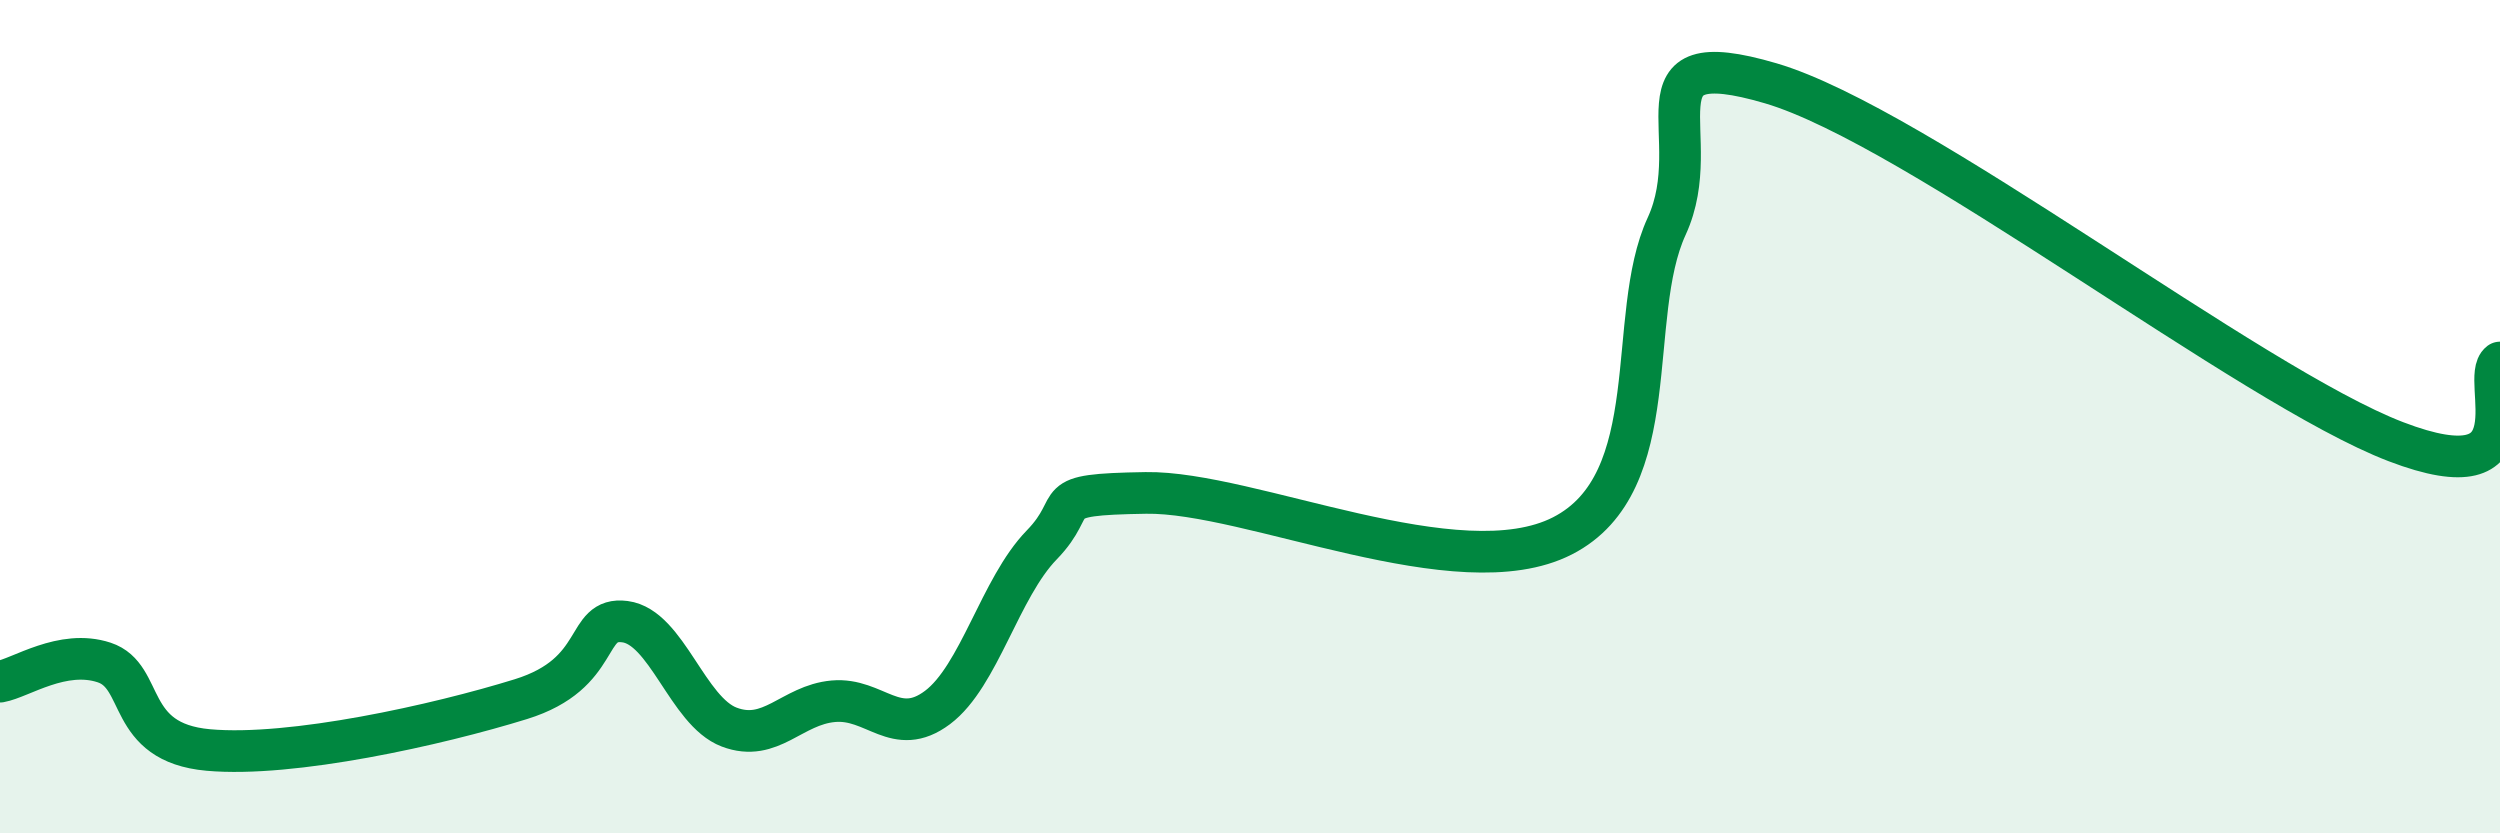
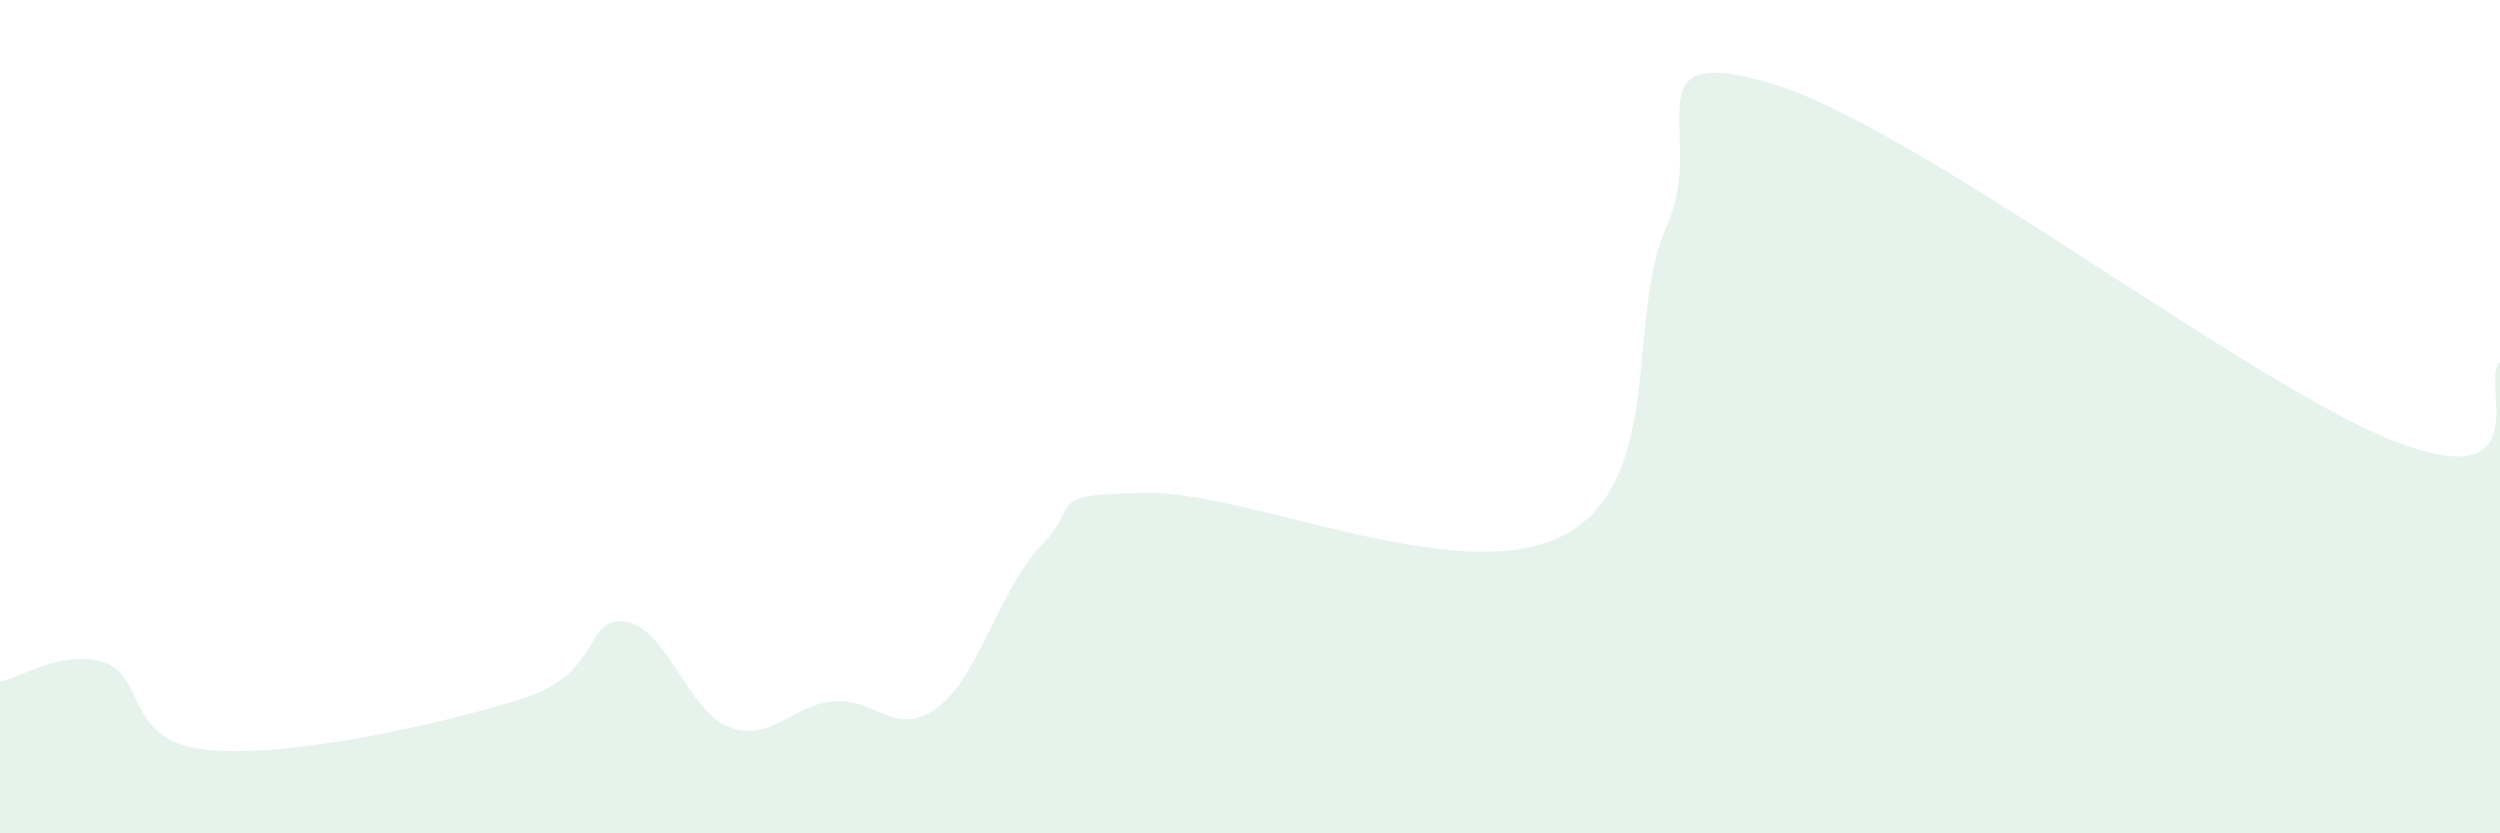
<svg xmlns="http://www.w3.org/2000/svg" width="60" height="20" viewBox="0 0 60 20">
  <path d="M 0,16.36 C 0.5,16.27 1.5,15.57 2.5,15.9 C 3.5,16.23 3,17.82 5,18 C 7,18.18 10.5,17.4 12.5,16.78 C 14.5,16.16 14,14.79 15,14.92 C 16,15.05 16.5,17.07 17.5,17.45 C 18.5,17.83 19,16.92 20,16.83 C 21,16.74 21.5,17.73 22.5,16.98 C 23.5,16.23 24,14.11 25,13.08 C 26,12.05 25,11.87 27.5,11.83 C 30,11.79 35,14.14 37.5,12.86 C 40,11.58 39,7.6 40,5.43 C 41,3.26 39,0.97 42.5,2 C 46,3.03 54,9.26 57.5,10.6 C 61,11.94 59.5,9.08 60,8.7L60 20L0 20Z" fill="#008740" opacity="0.1" stroke-linecap="round" stroke-linejoin="round" />
-   <path d="M 0,16.36 C 0.5,16.27 1.5,15.57 2.5,15.9 C 3.5,16.23 3,17.82 5,18 C 7,18.18 10.5,17.4 12.5,16.78 C 14.5,16.16 14,14.79 15,14.92 C 16,15.05 16.5,17.07 17.5,17.45 C 18.5,17.83 19,16.92 20,16.83 C 21,16.74 21.5,17.73 22.5,16.98 C 23.5,16.23 24,14.11 25,13.08 C 26,12.05 25,11.87 27.5,11.83 C 30,11.79 35,14.14 37.5,12.86 C 40,11.58 39,7.6 40,5.43 C 41,3.26 39,0.97 42.5,2 C 46,3.03 54,9.26 57.5,10.6 C 61,11.94 59.5,9.08 60,8.7" stroke="#008740" stroke-width="1" fill="none" stroke-linecap="round" stroke-linejoin="round" />
</svg>